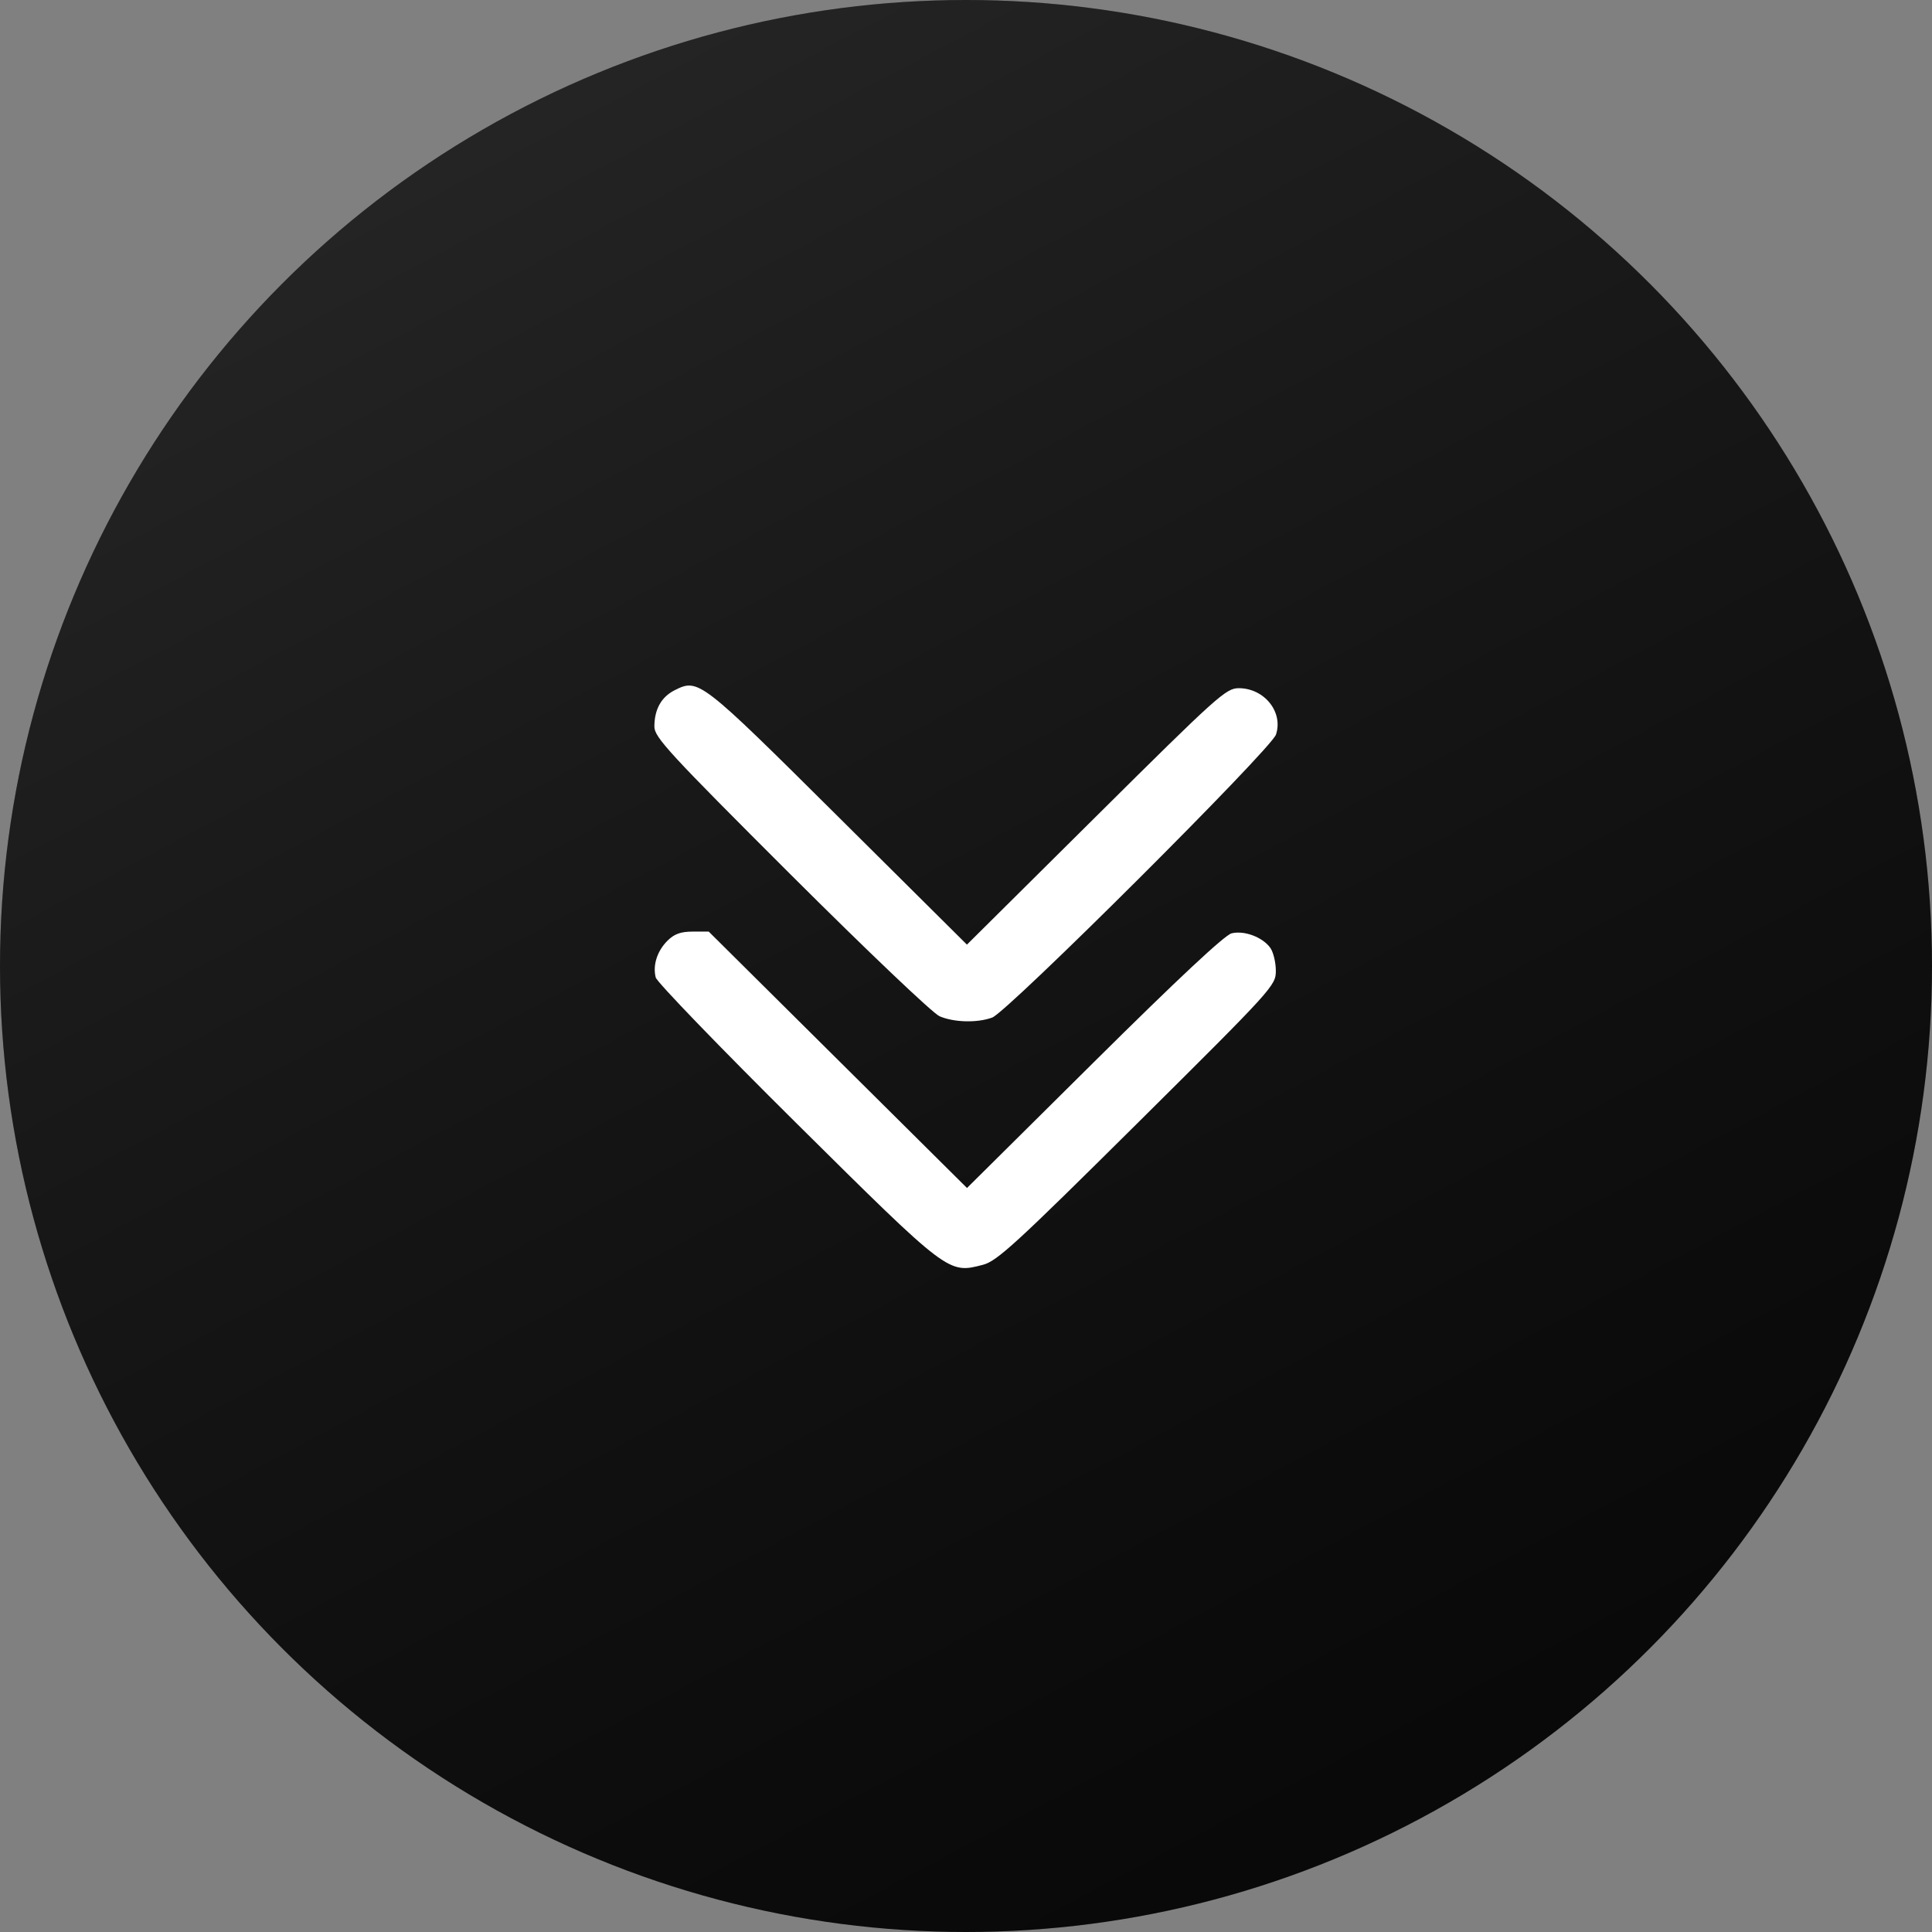
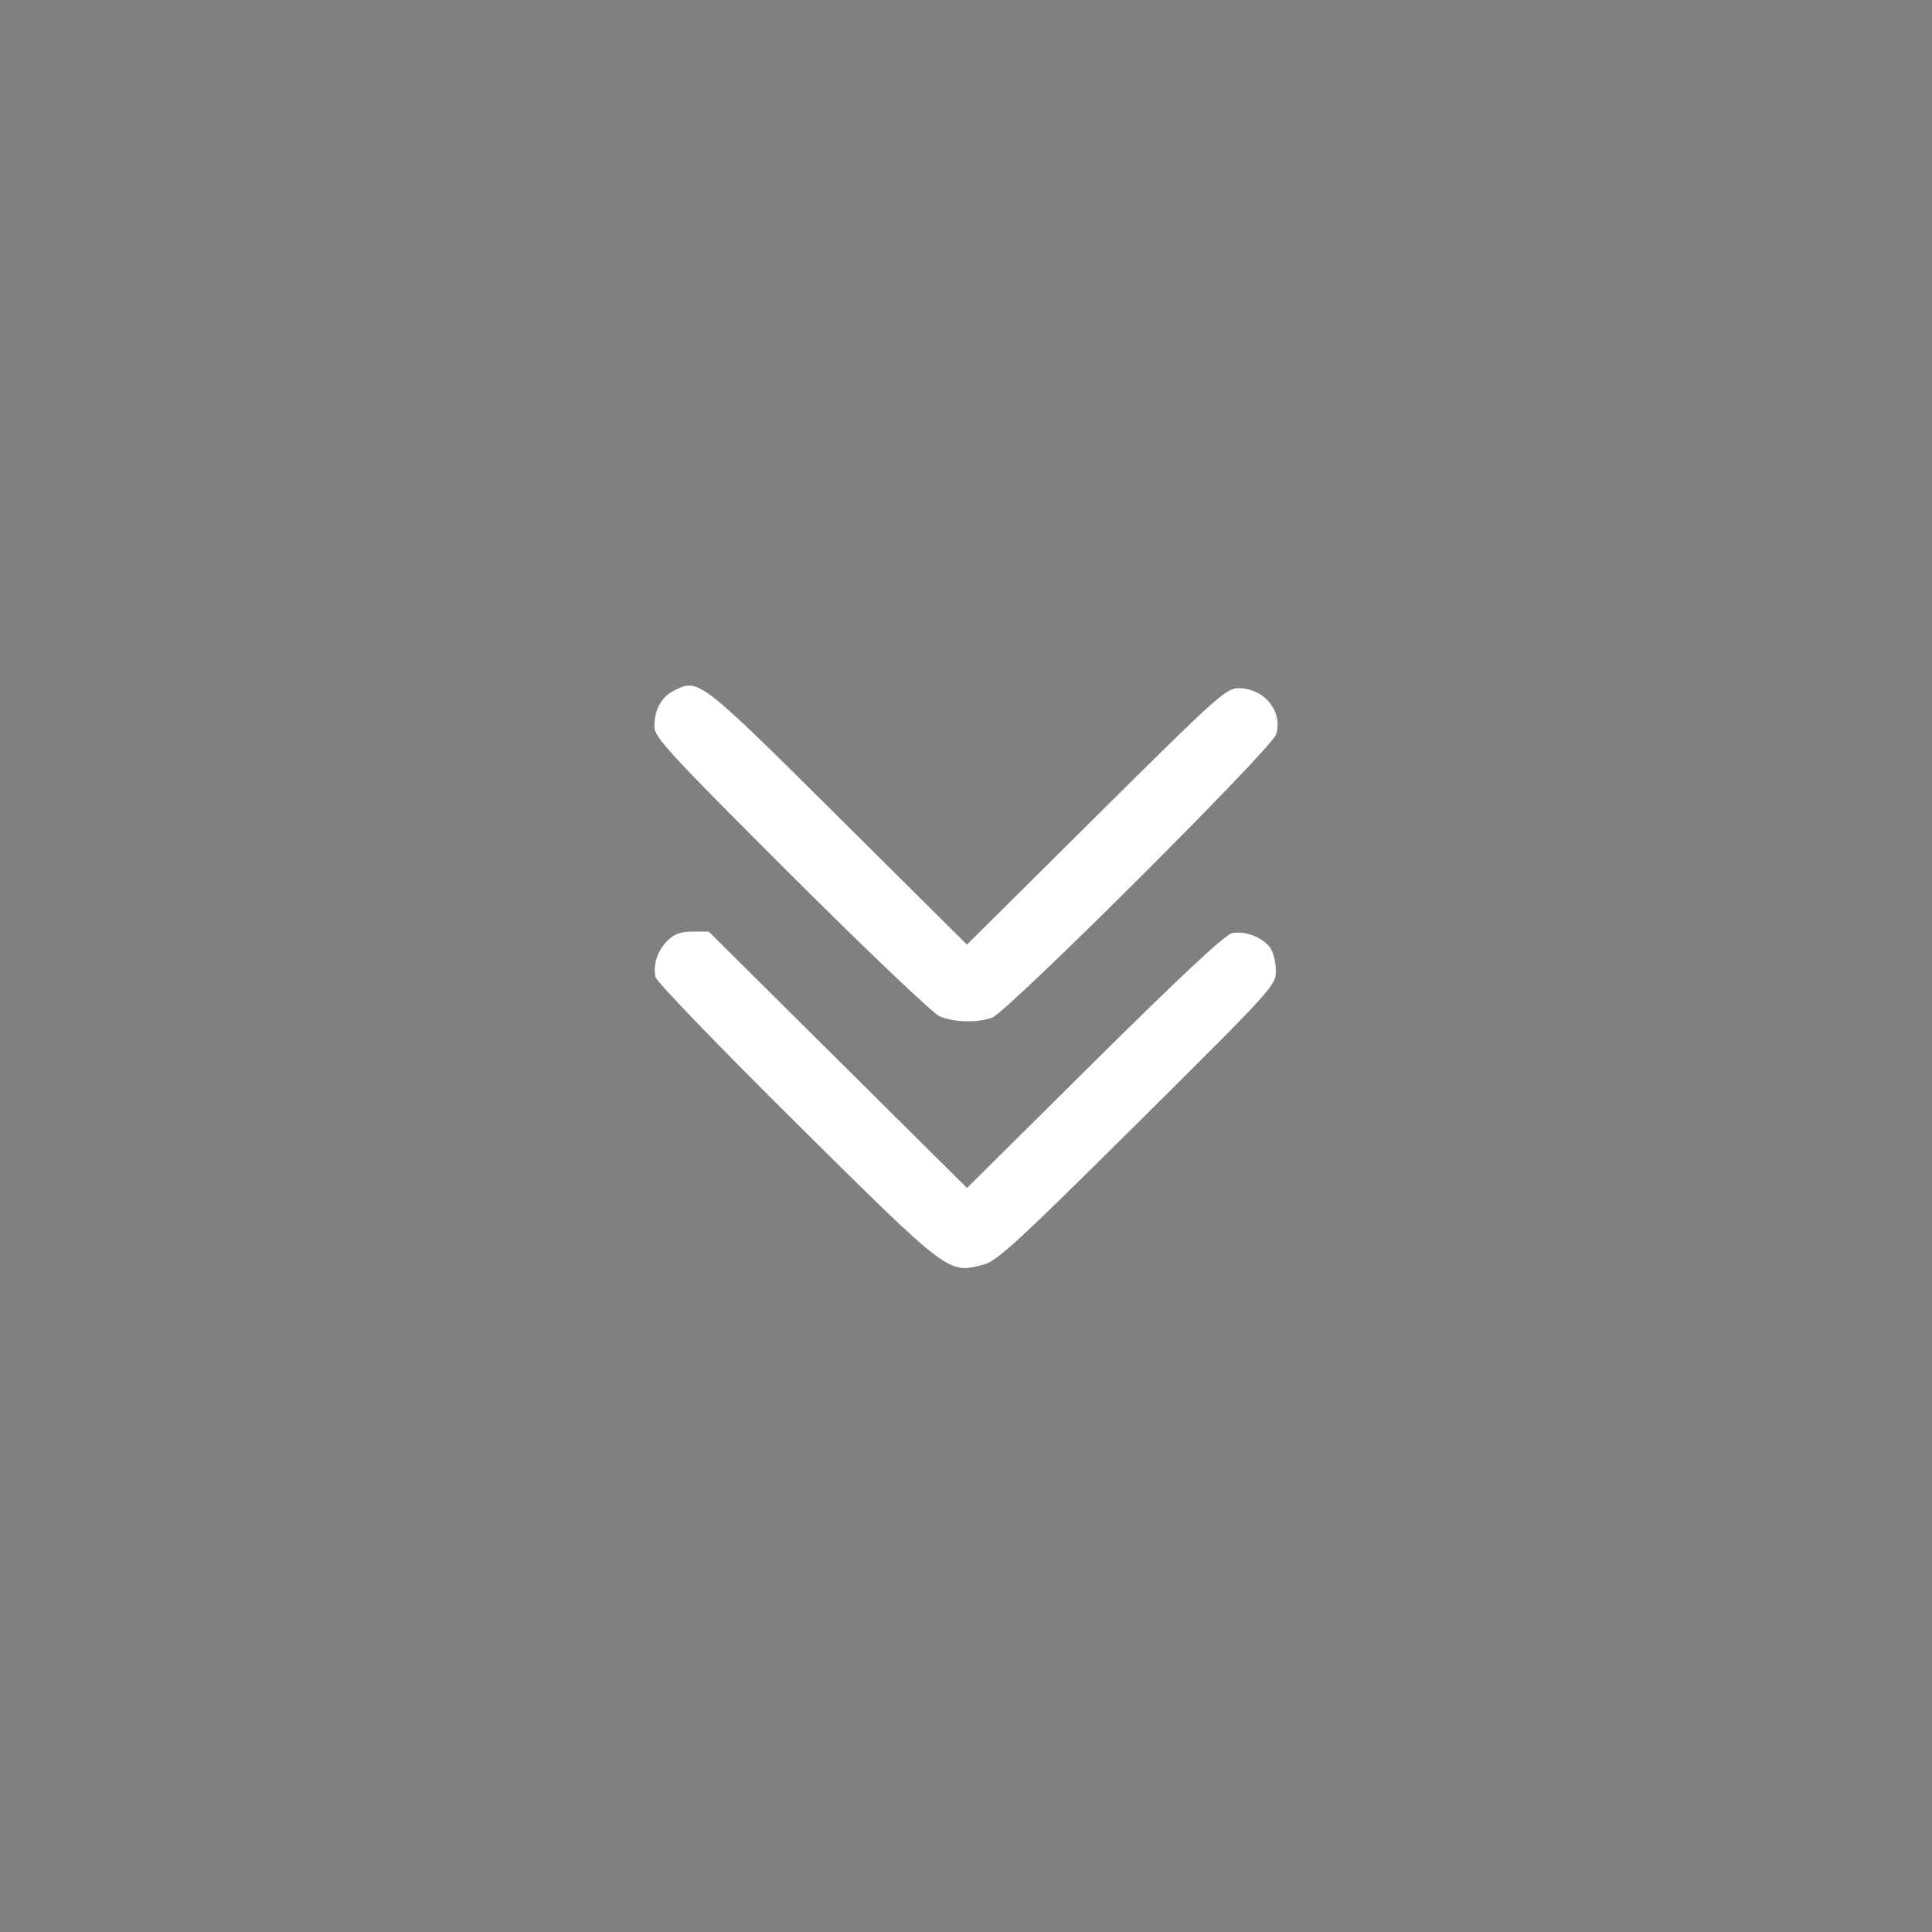
<svg xmlns="http://www.w3.org/2000/svg" width="62" height="62" viewBox="0 0 62 62" fill="none">
  <rect x="0" y="0" width="62" height="62" fill="#808080" stroke="none" />
-   <circle cx="31" cy="31" r="31" fill="url(#paint0_linear_180_572)" />
-   <circle cx="31" cy="31" r="31" fill="url(#paint1_linear_180_572)" fill-opacity="0.2" />
  <path fill-rule="evenodd" clip-rule="evenodd" d="M21.651 22.15C21.222 22.366 21 22.764 21 23.319C21 23.659 21.466 24.165 25.381 28.073C27.831 30.517 29.934 32.519 30.152 32.613C30.613 32.812 31.365 32.83 31.84 32.655C32.337 32.471 40.793 24.04 40.947 23.574C41.188 22.85 40.574 22.085 39.752 22.085C39.345 22.085 39.076 22.326 35.175 26.2L31.03 30.314L26.891 26.202C22.469 21.807 22.415 21.766 21.651 22.15ZM21.422 30.186C21.089 30.518 20.942 30.975 21.043 31.369C21.081 31.517 23.113 33.622 25.558 36.046C30.457 40.901 30.428 40.879 31.546 40.588C31.996 40.471 32.607 39.91 36.501 36.045C40.868 31.71 40.943 31.627 40.943 31.153C40.943 30.888 40.864 30.558 40.767 30.42C40.524 30.076 39.931 29.852 39.525 29.951C39.304 30.005 37.81 31.401 35.111 34.078L31.032 38.124L26.888 34.01L22.744 29.896H22.229C21.846 29.896 21.64 29.971 21.422 30.186Z" fill="white" />
  <defs>
    <linearGradient id="paint0_linear_180_572" x1="31" y1="0" x2="31" y2="62" gradientUnits="userSpaceOnUse">
      <stop />
      <stop offset="1" />
    </linearGradient>
    <linearGradient id="paint1_linear_180_572" x1="7" y1="-17" x2="74.5" y2="110" gradientUnits="userSpaceOnUse">
      <stop stop-color="white" />
      <stop offset="1" stop-opacity="0" />
    </linearGradient>
  </defs>
</svg>